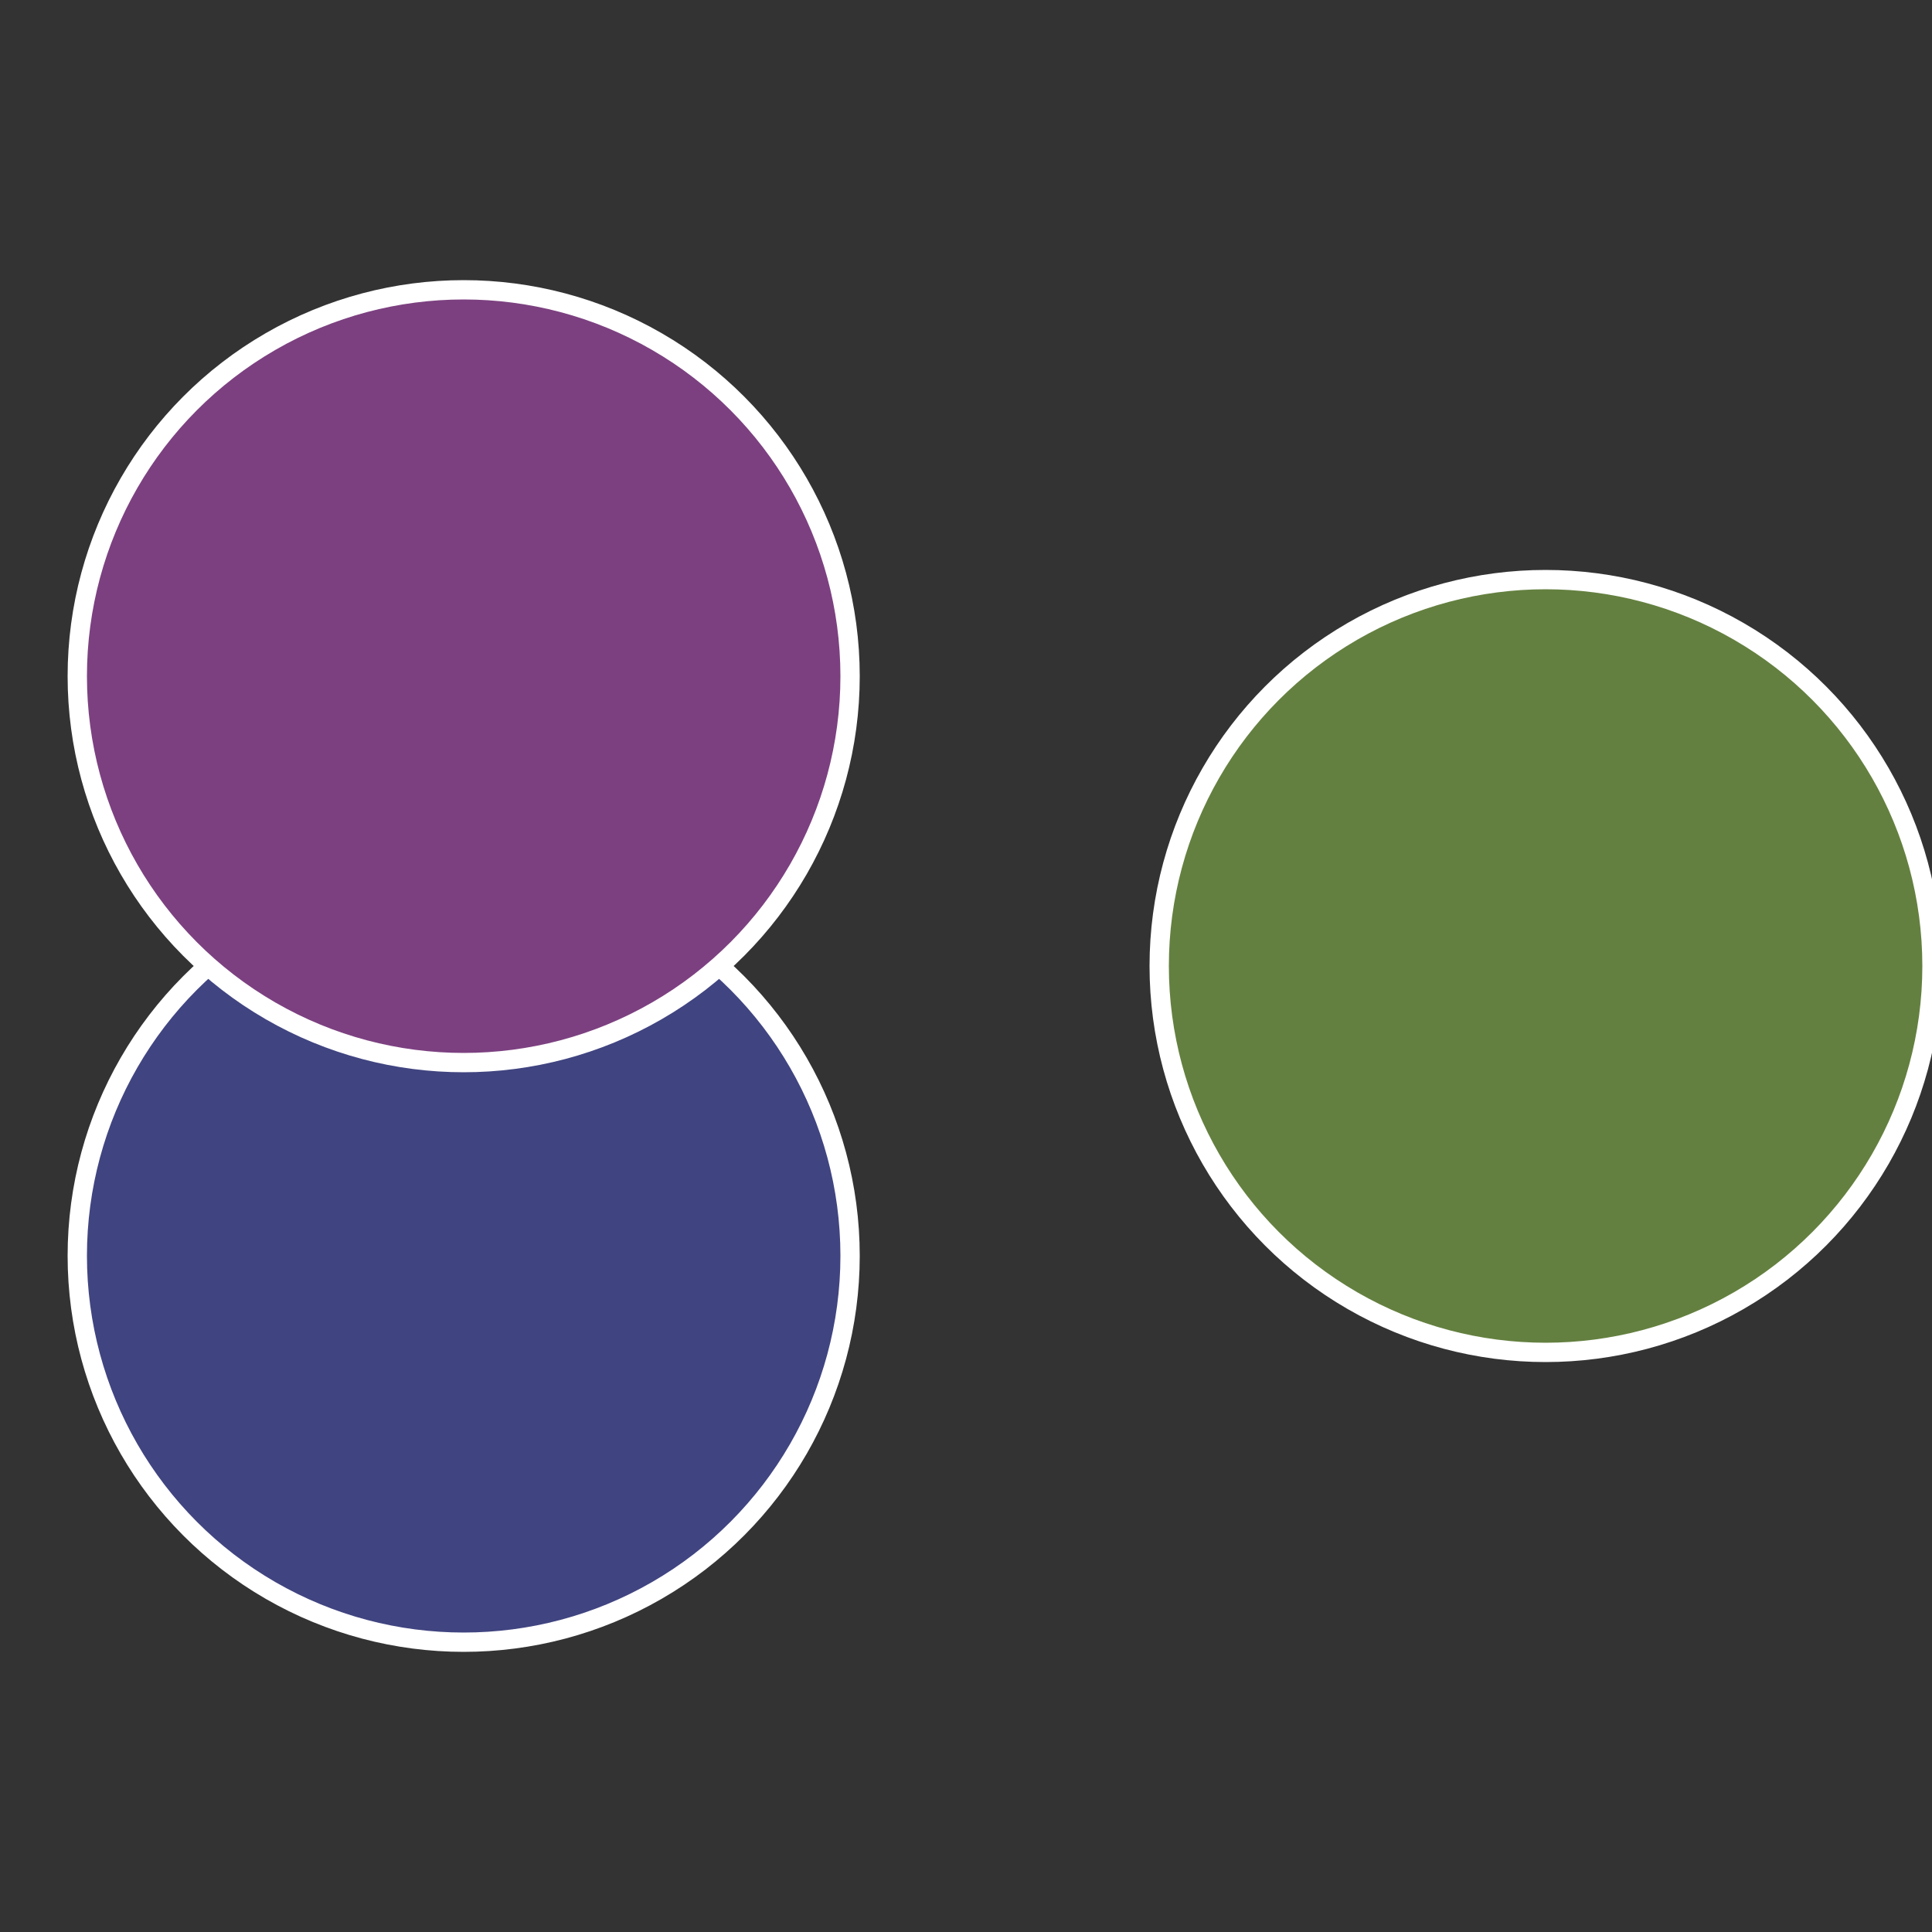
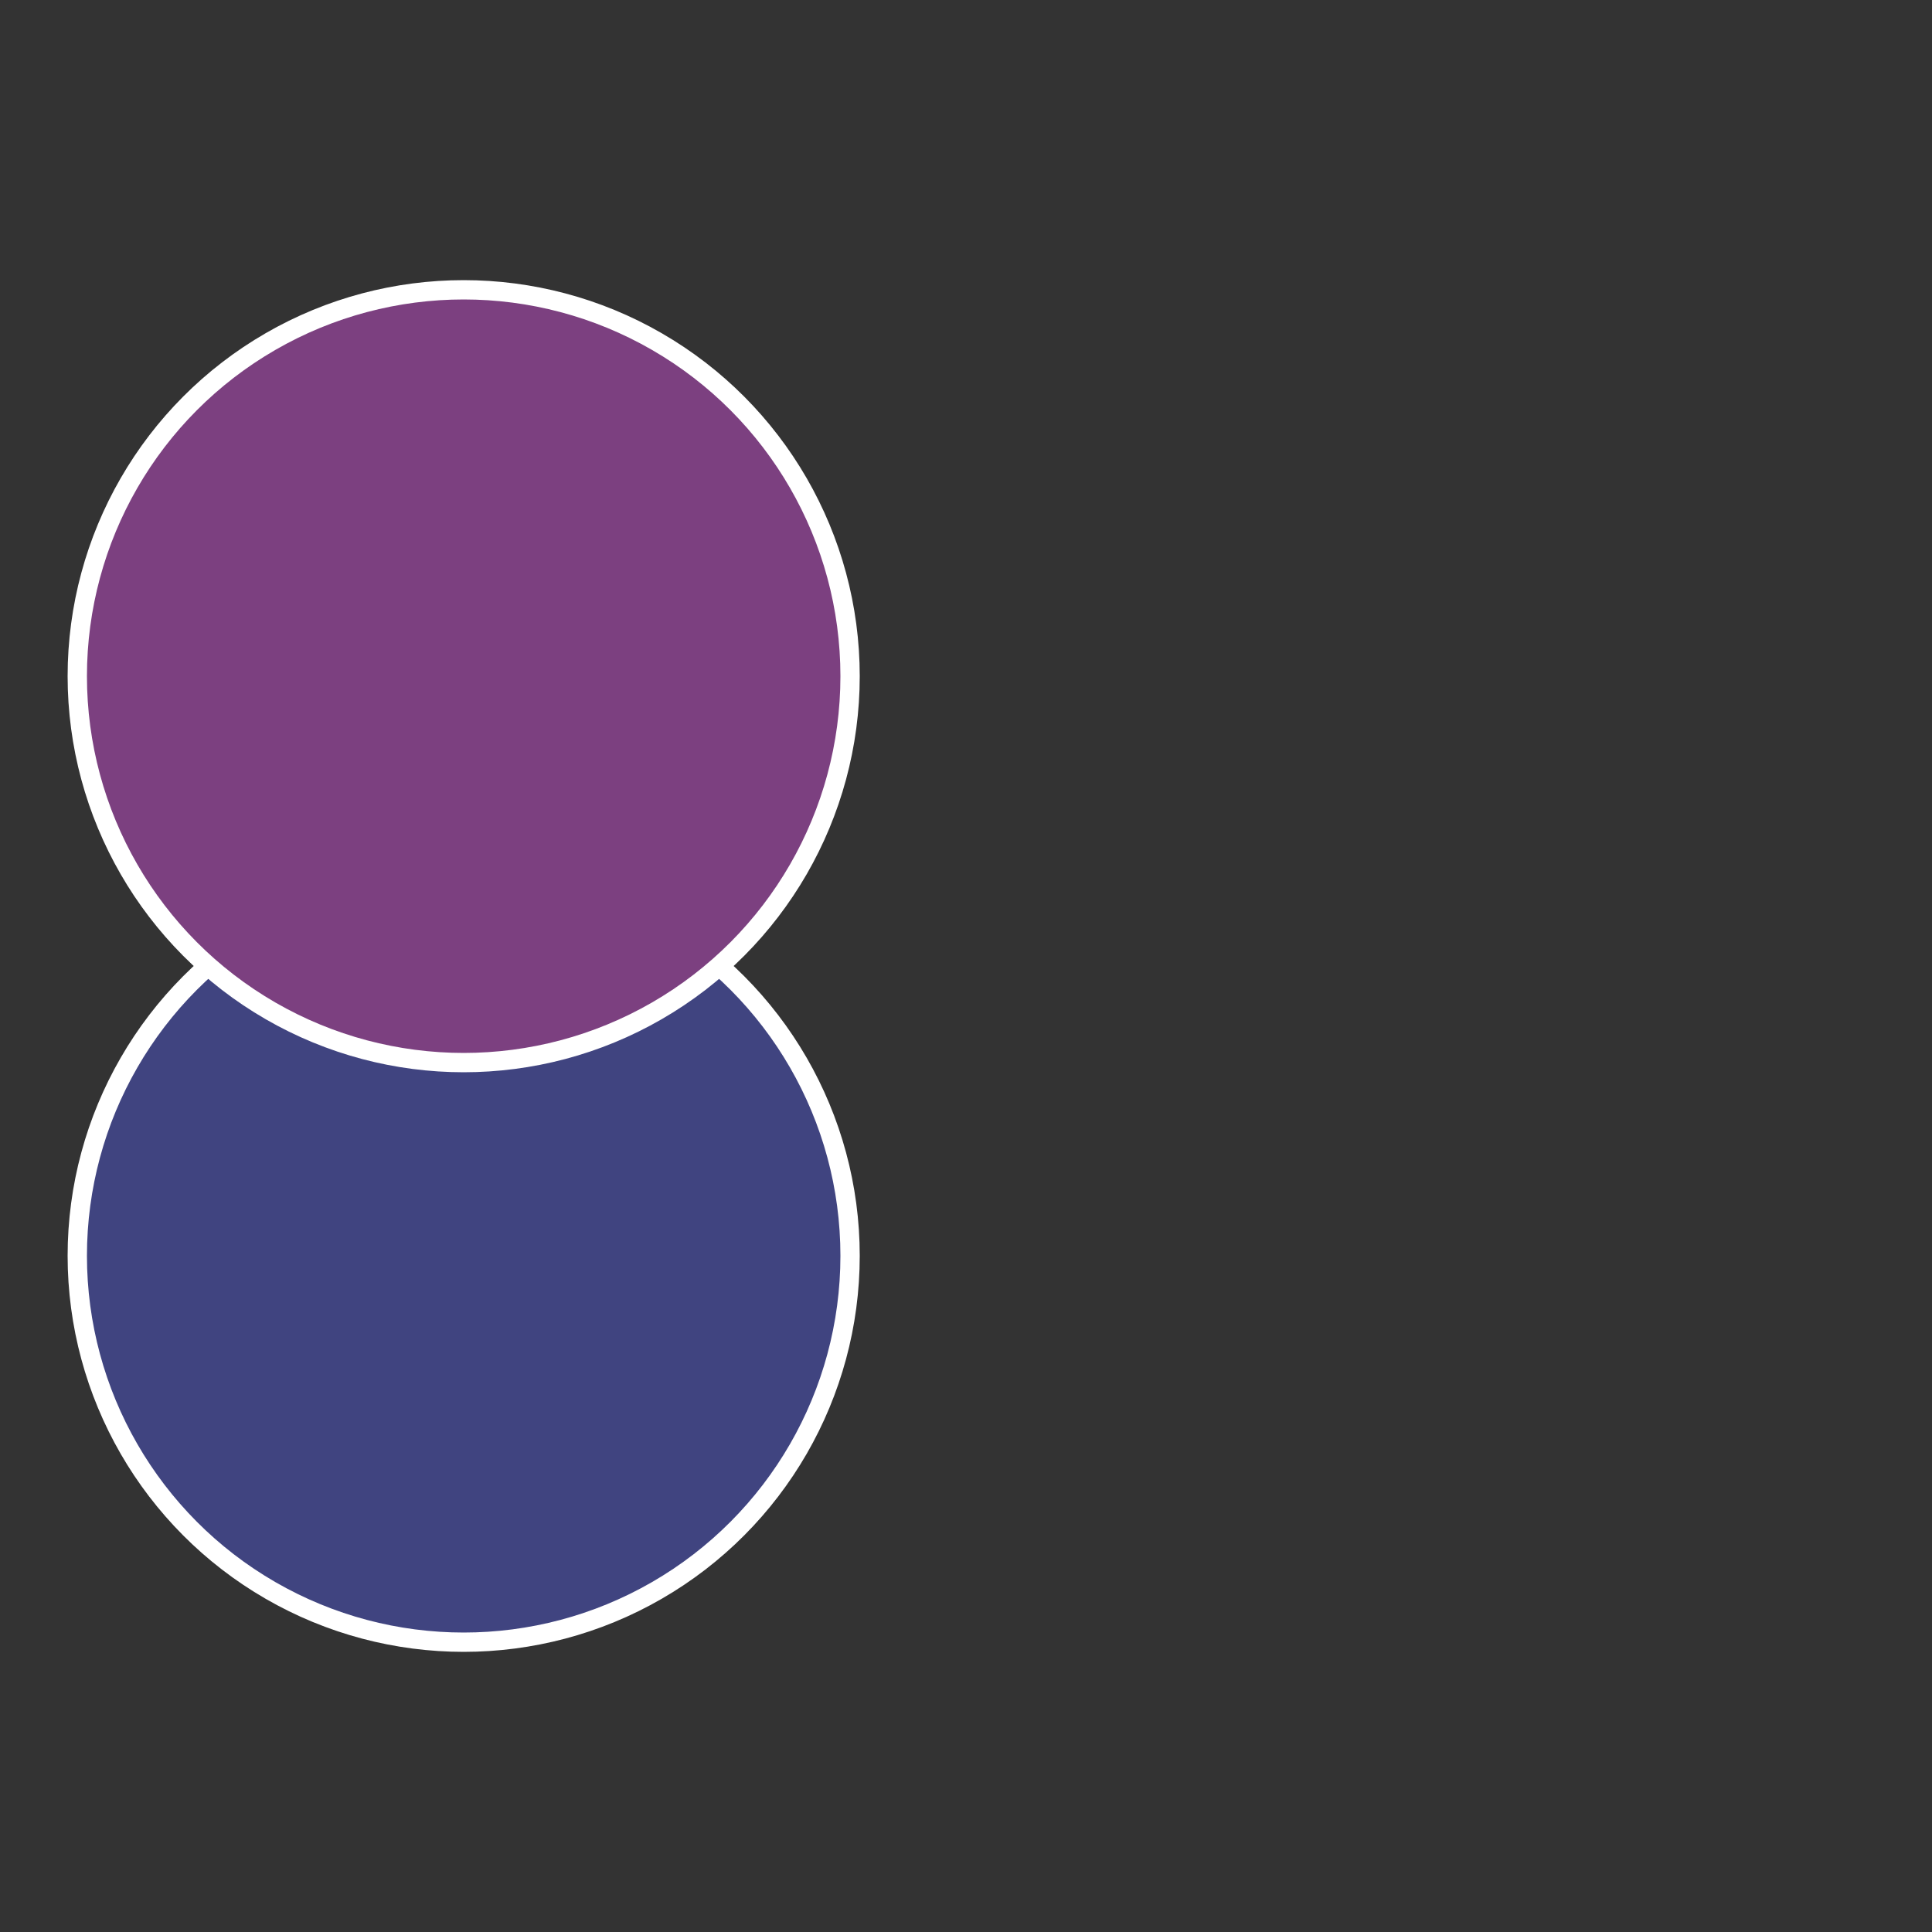
<svg xmlns="http://www.w3.org/2000/svg" width="500" height="500" viewBox="-1 -1 2 2">
  <rect x="-1" y="-1" width="2" height="2" fill="#333333" stroke="none" />
-   <circle cx="0.6" cy="0" r="0.4" fill="#648040" stroke="#fff" stroke-width="1%" />
  <circle cx="-0.52" cy="0.3" r="0.4" fill="#404480" stroke="#fff" stroke-width="1%" />
  <circle cx="-0.52" cy="-0.3" r="0.4" fill="#7c4080" stroke="#fff" stroke-width="1%" />
</svg>